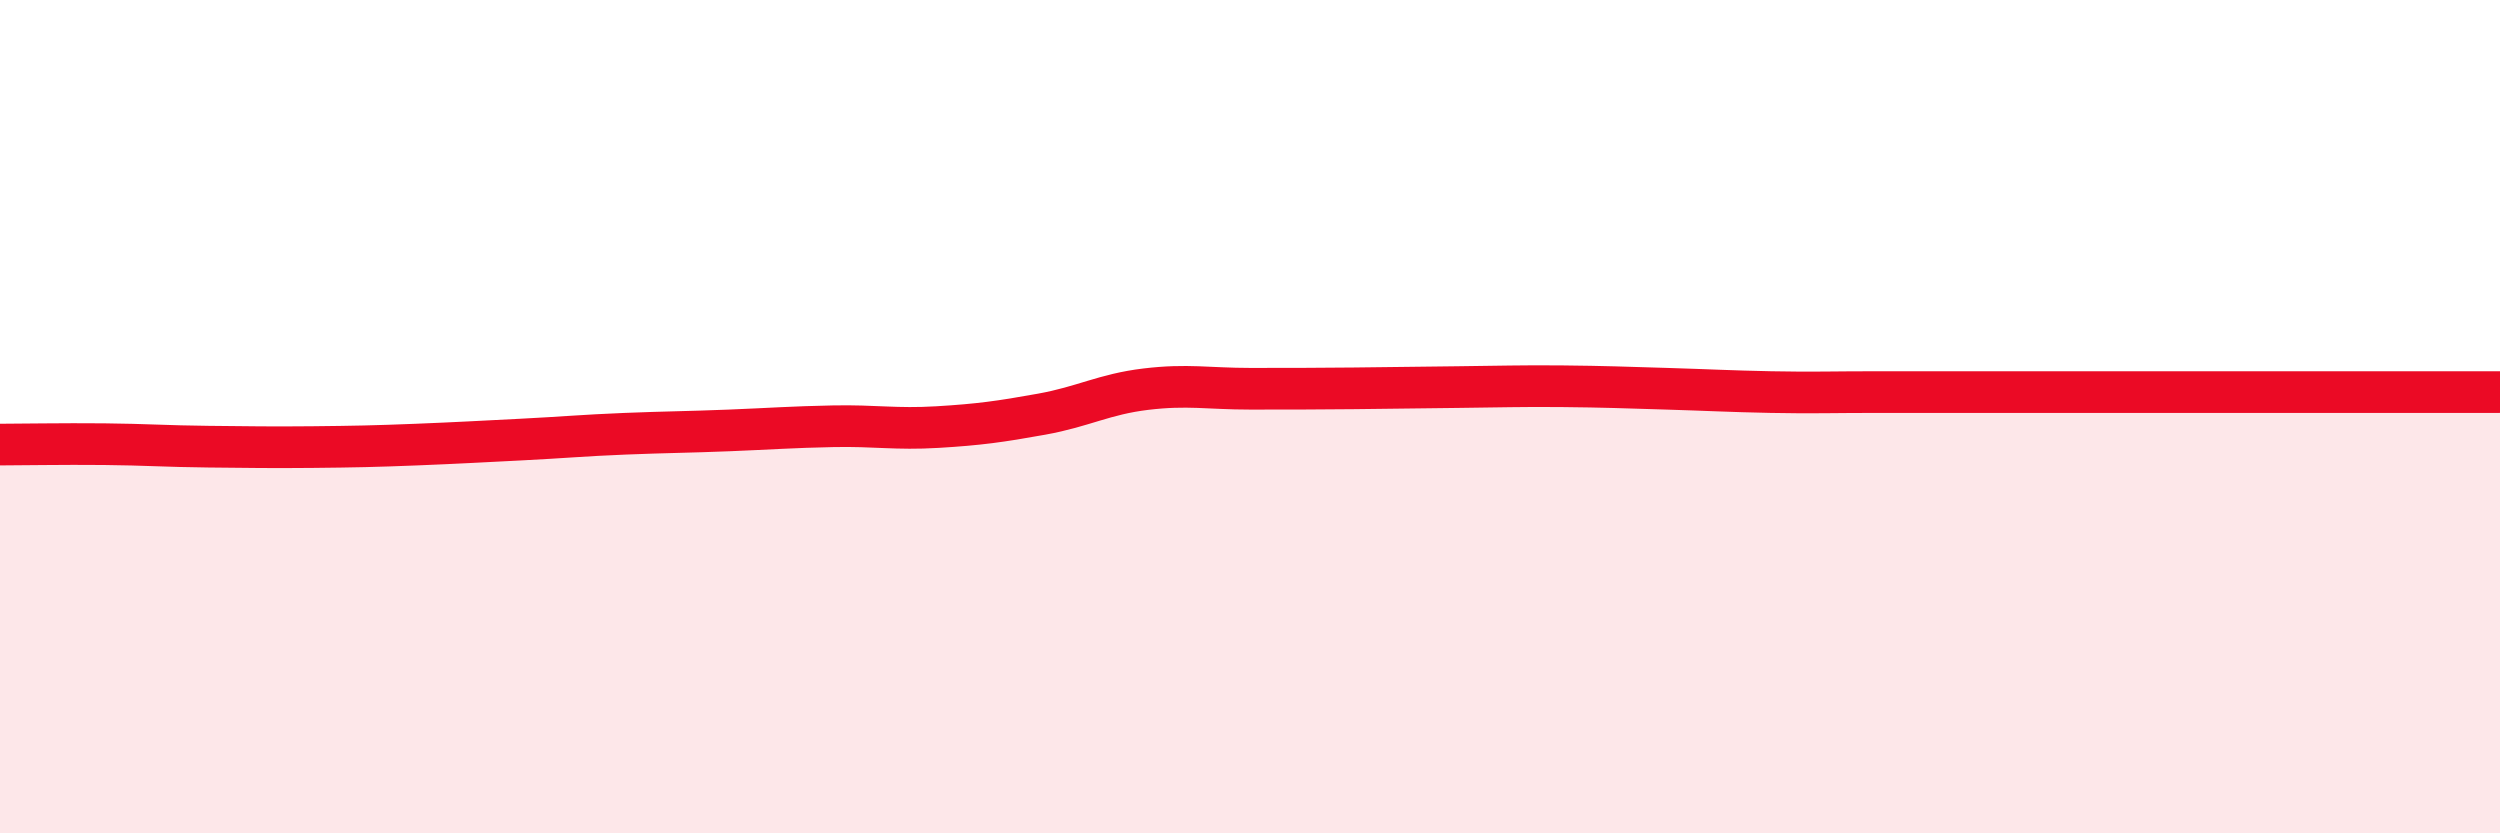
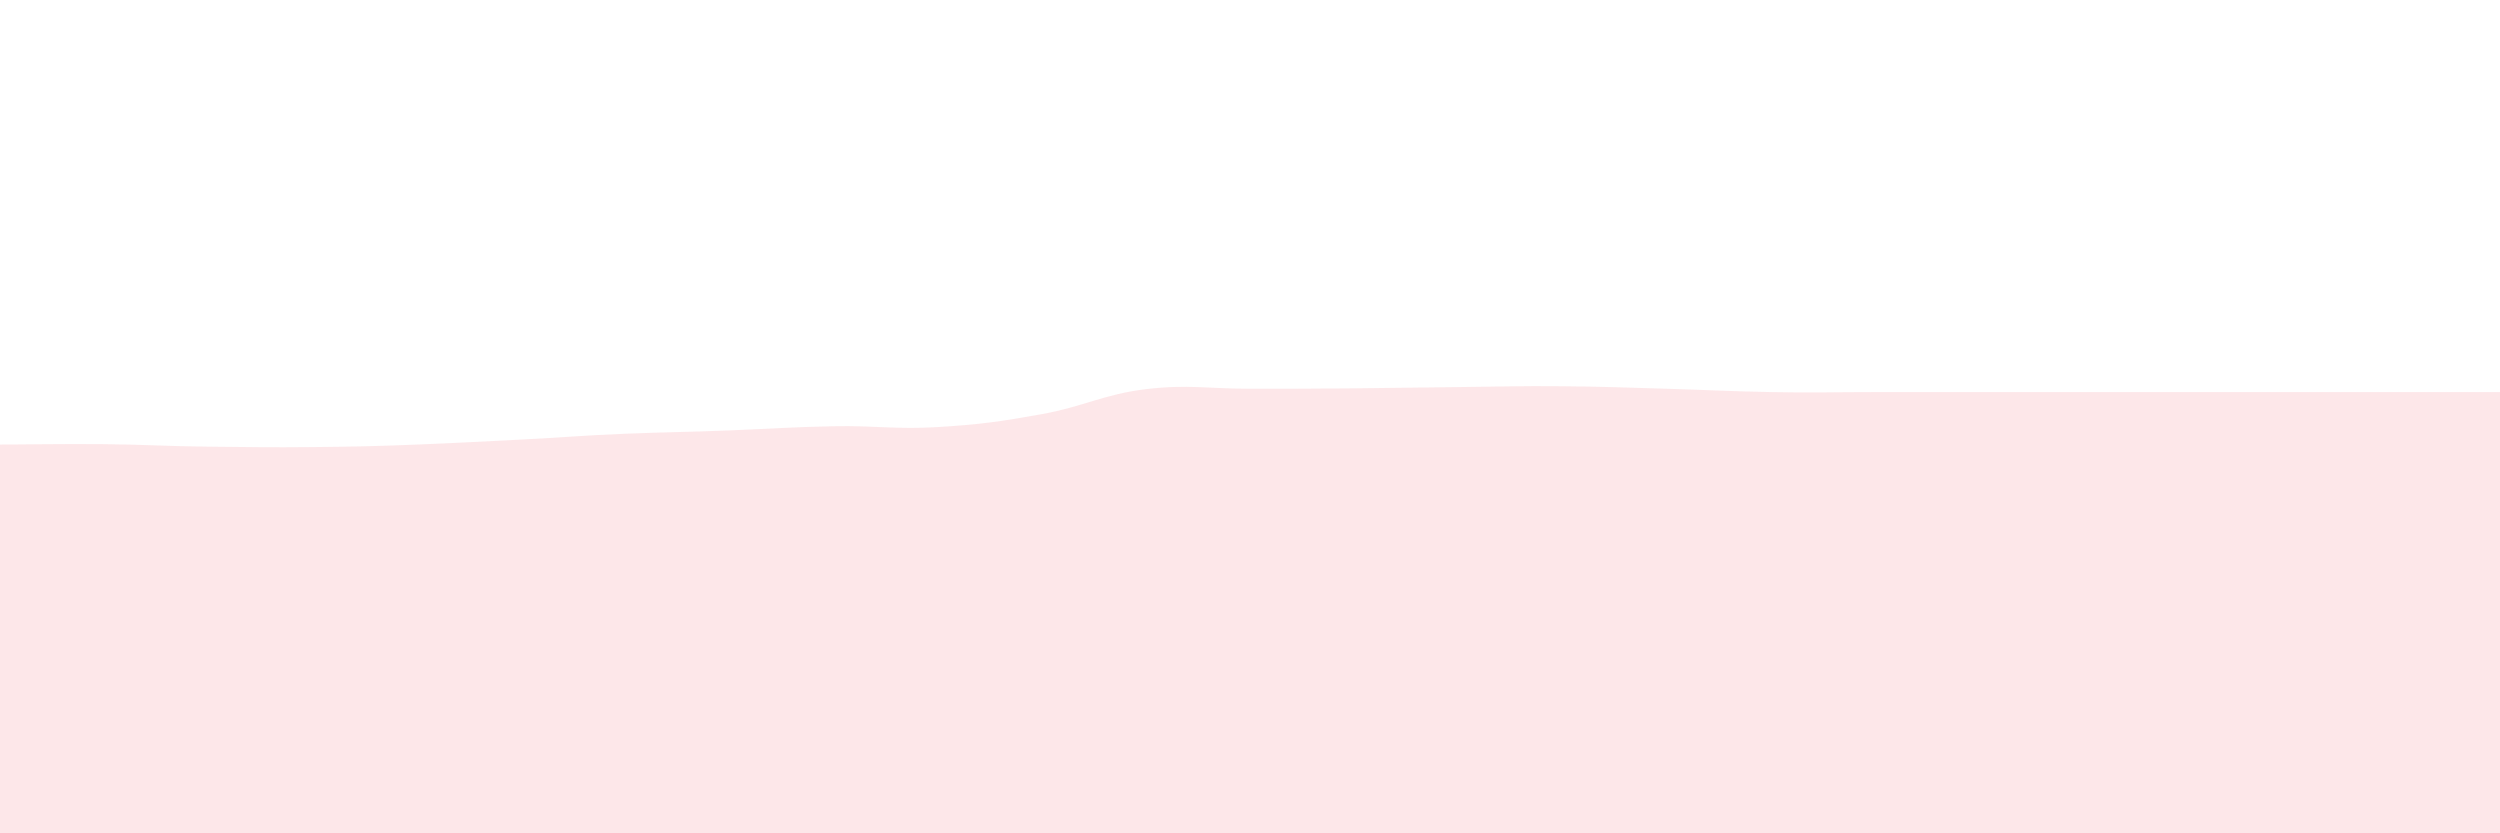
<svg xmlns="http://www.w3.org/2000/svg" width="60" height="20" viewBox="0 0 60 20">
  <path d="M 0,10.67 C 0.5,10.67 1.5,10.65 2.5,10.66 C 3.5,10.67 4,10.71 5,10.72 C 6,10.73 6.5,10.74 7.5,10.73 C 8.5,10.72 9,10.71 10,10.67 C 11,10.63 11.5,10.6 12.5,10.55 C 13.5,10.5 14,10.45 15,10.41 C 16,10.37 16.5,10.37 17.5,10.33 C 18.5,10.29 19,10.25 20,10.23 C 21,10.21 21.5,10.31 22.5,10.25 C 23.5,10.19 24,10.12 25,9.94 C 26,9.76 26.5,9.46 27.5,9.34 C 28.5,9.22 29,9.33 30,9.33 C 31,9.33 31.5,9.33 32.5,9.32 C 33.5,9.31 34,9.3 35,9.29 C 36,9.28 36.5,9.26 37.5,9.27 C 38.5,9.28 39,9.3 40,9.33 C 41,9.36 41.5,9.39 42.5,9.41 C 43.5,9.43 44,9.41 45,9.41 C 46,9.41 46.5,9.41 47.5,9.41 C 48.5,9.41 49,9.41 50,9.41 C 51,9.41 51.5,9.41 52.5,9.41 C 53.5,9.41 53.5,9.41 55,9.41 C 56.5,9.41 59,9.41 60,9.41L60 20L0 20Z" fill="#EB0A25" opacity="0.1" stroke-linecap="round" stroke-linejoin="round" />
-   <path d="M 0,10.67 C 0.5,10.67 1.5,10.65 2.5,10.66 C 3.5,10.67 4,10.71 5,10.72 C 6,10.73 6.5,10.74 7.5,10.73 C 8.5,10.72 9,10.71 10,10.67 C 11,10.63 11.5,10.6 12.5,10.55 C 13.5,10.5 14,10.45 15,10.41 C 16,10.37 16.5,10.37 17.5,10.33 C 18.5,10.29 19,10.25 20,10.23 C 21,10.21 21.5,10.31 22.5,10.25 C 23.5,10.19 24,10.12 25,9.94 C 26,9.76 26.5,9.46 27.5,9.34 C 28.5,9.22 29,9.33 30,9.33 C 31,9.33 31.5,9.33 32.5,9.32 C 33.5,9.31 34,9.3 35,9.29 C 36,9.28 36.5,9.26 37.5,9.27 C 38.5,9.28 39,9.3 40,9.33 C 41,9.36 41.5,9.39 42.5,9.41 C 43.5,9.43 44,9.41 45,9.41 C 46,9.41 46.5,9.41 47.5,9.41 C 48.5,9.41 49,9.41 50,9.41 C 51,9.41 51.5,9.41 52.5,9.41 C 53.5,9.41 53.5,9.41 55,9.41 C 56.5,9.41 59,9.41 60,9.41" stroke="#EB0A25" stroke-width="1" fill="none" stroke-linecap="round" stroke-linejoin="round" />
</svg>